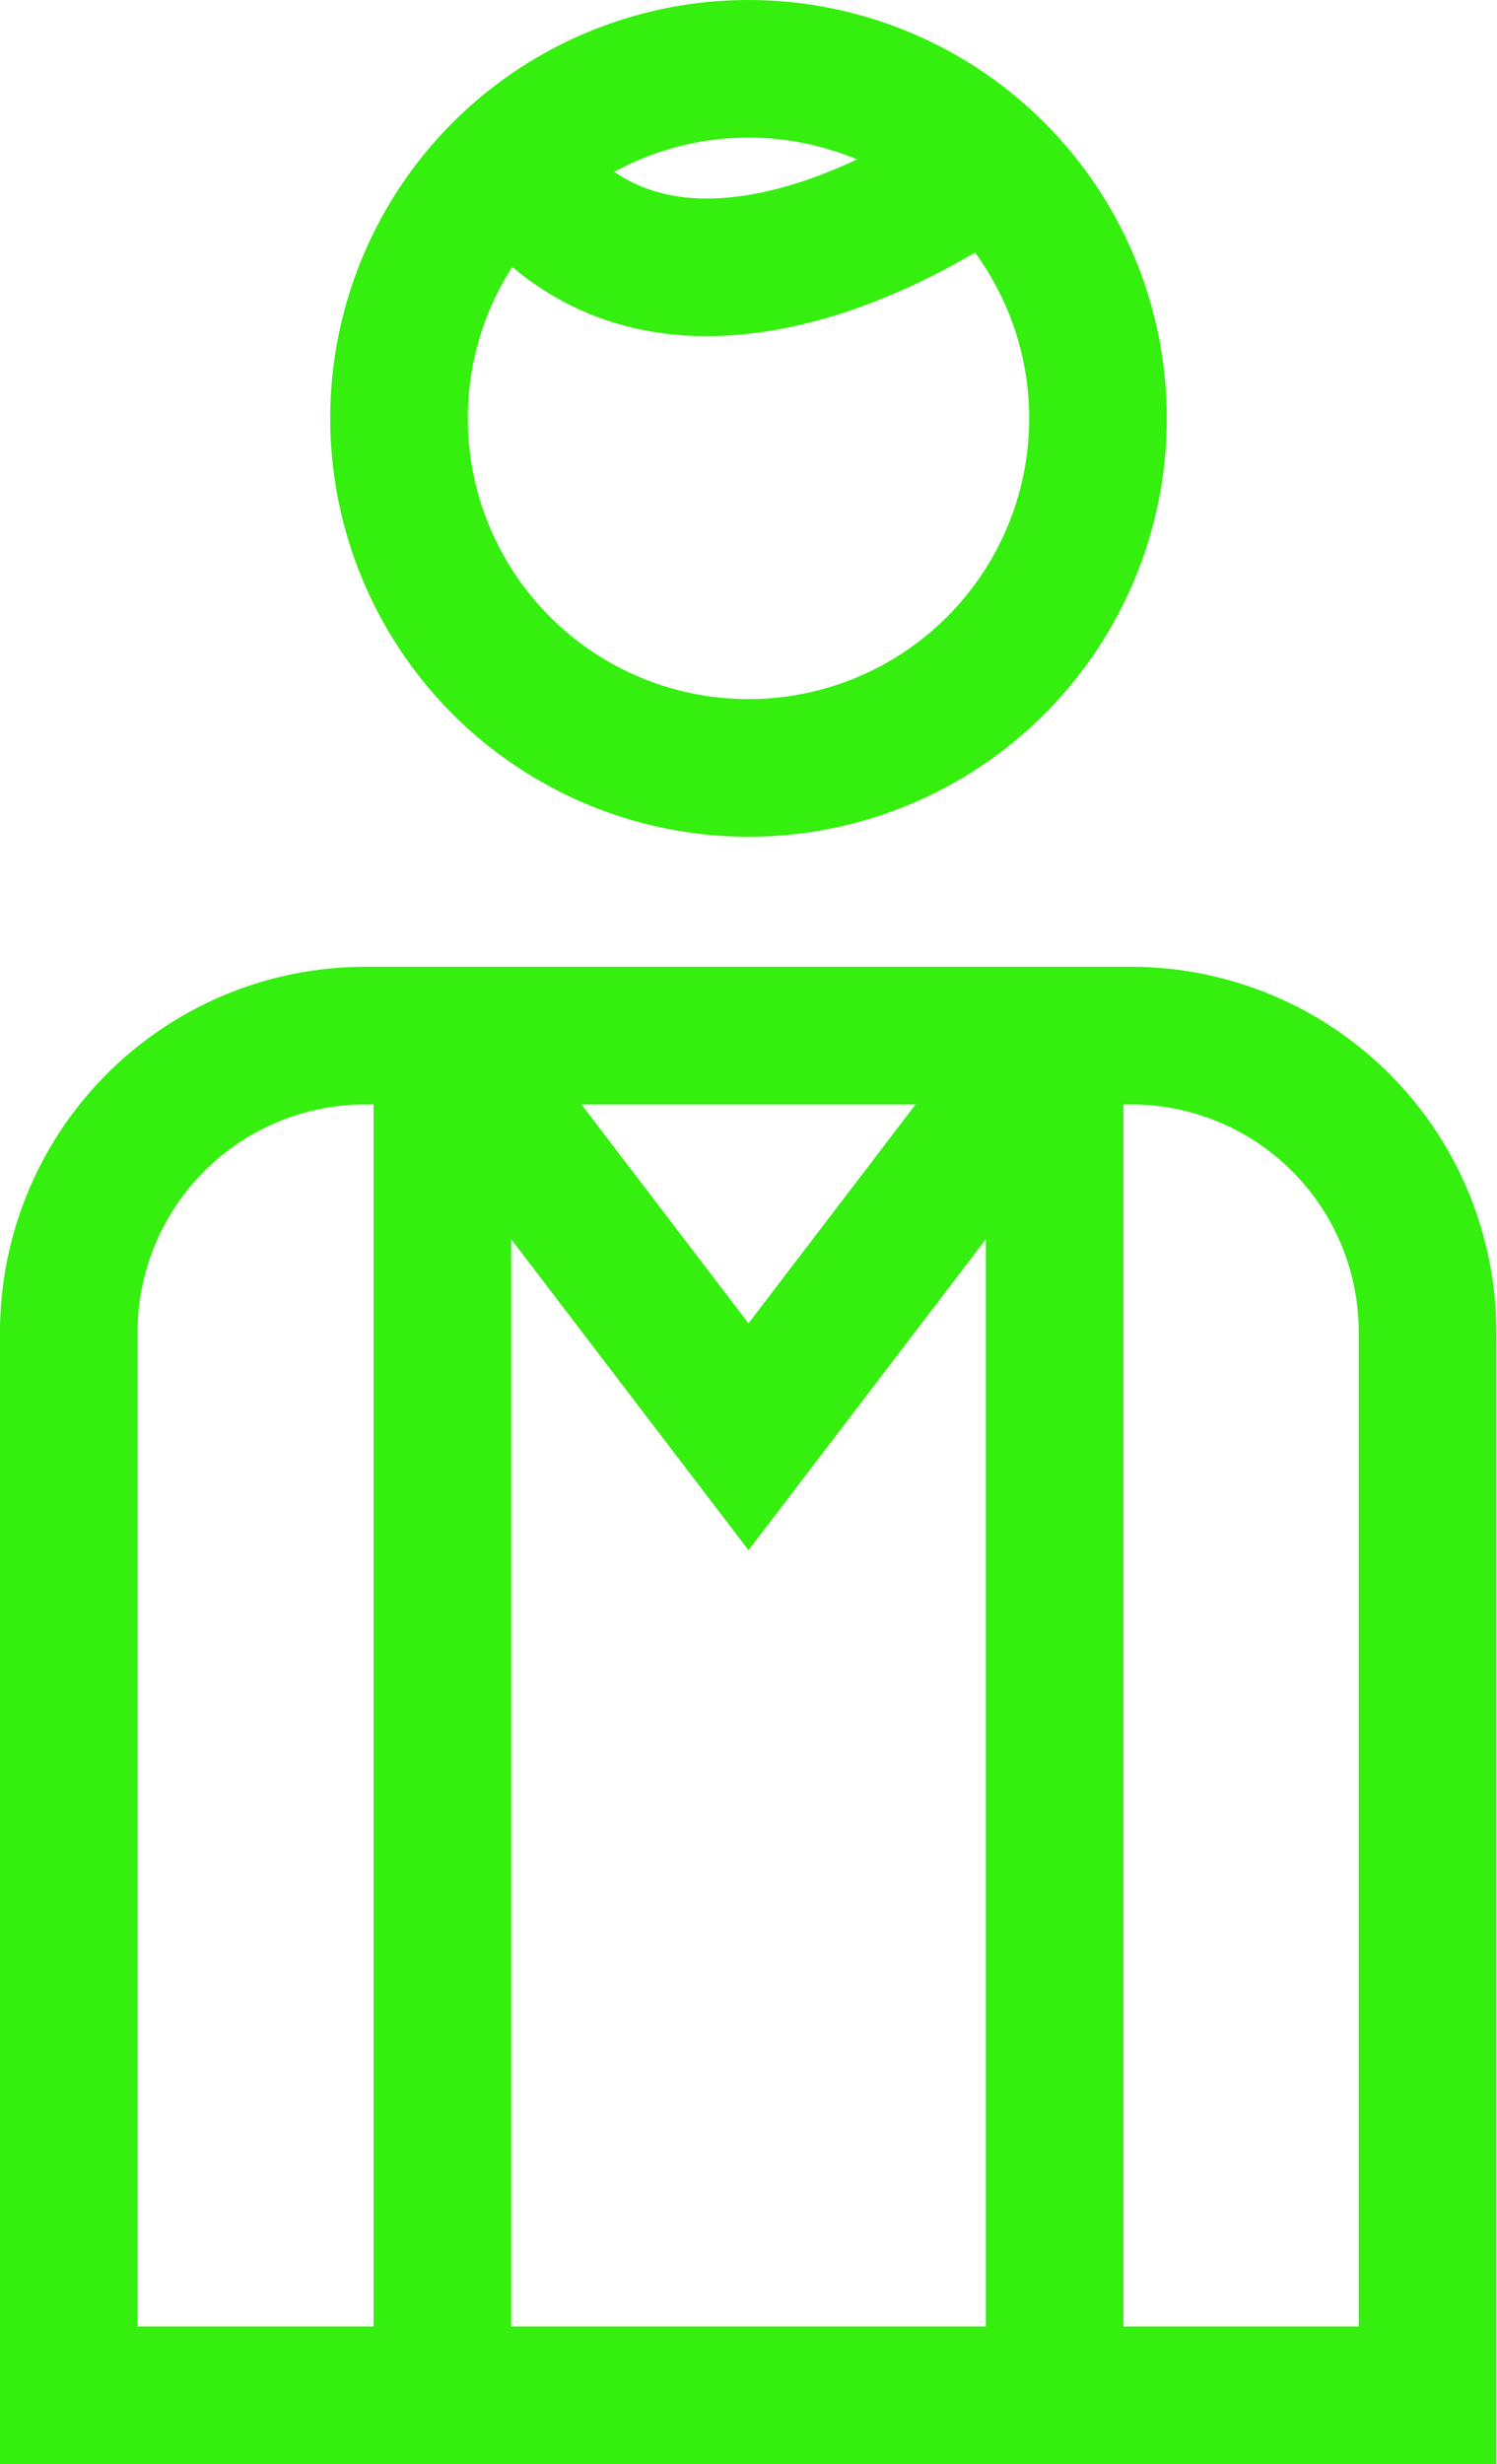
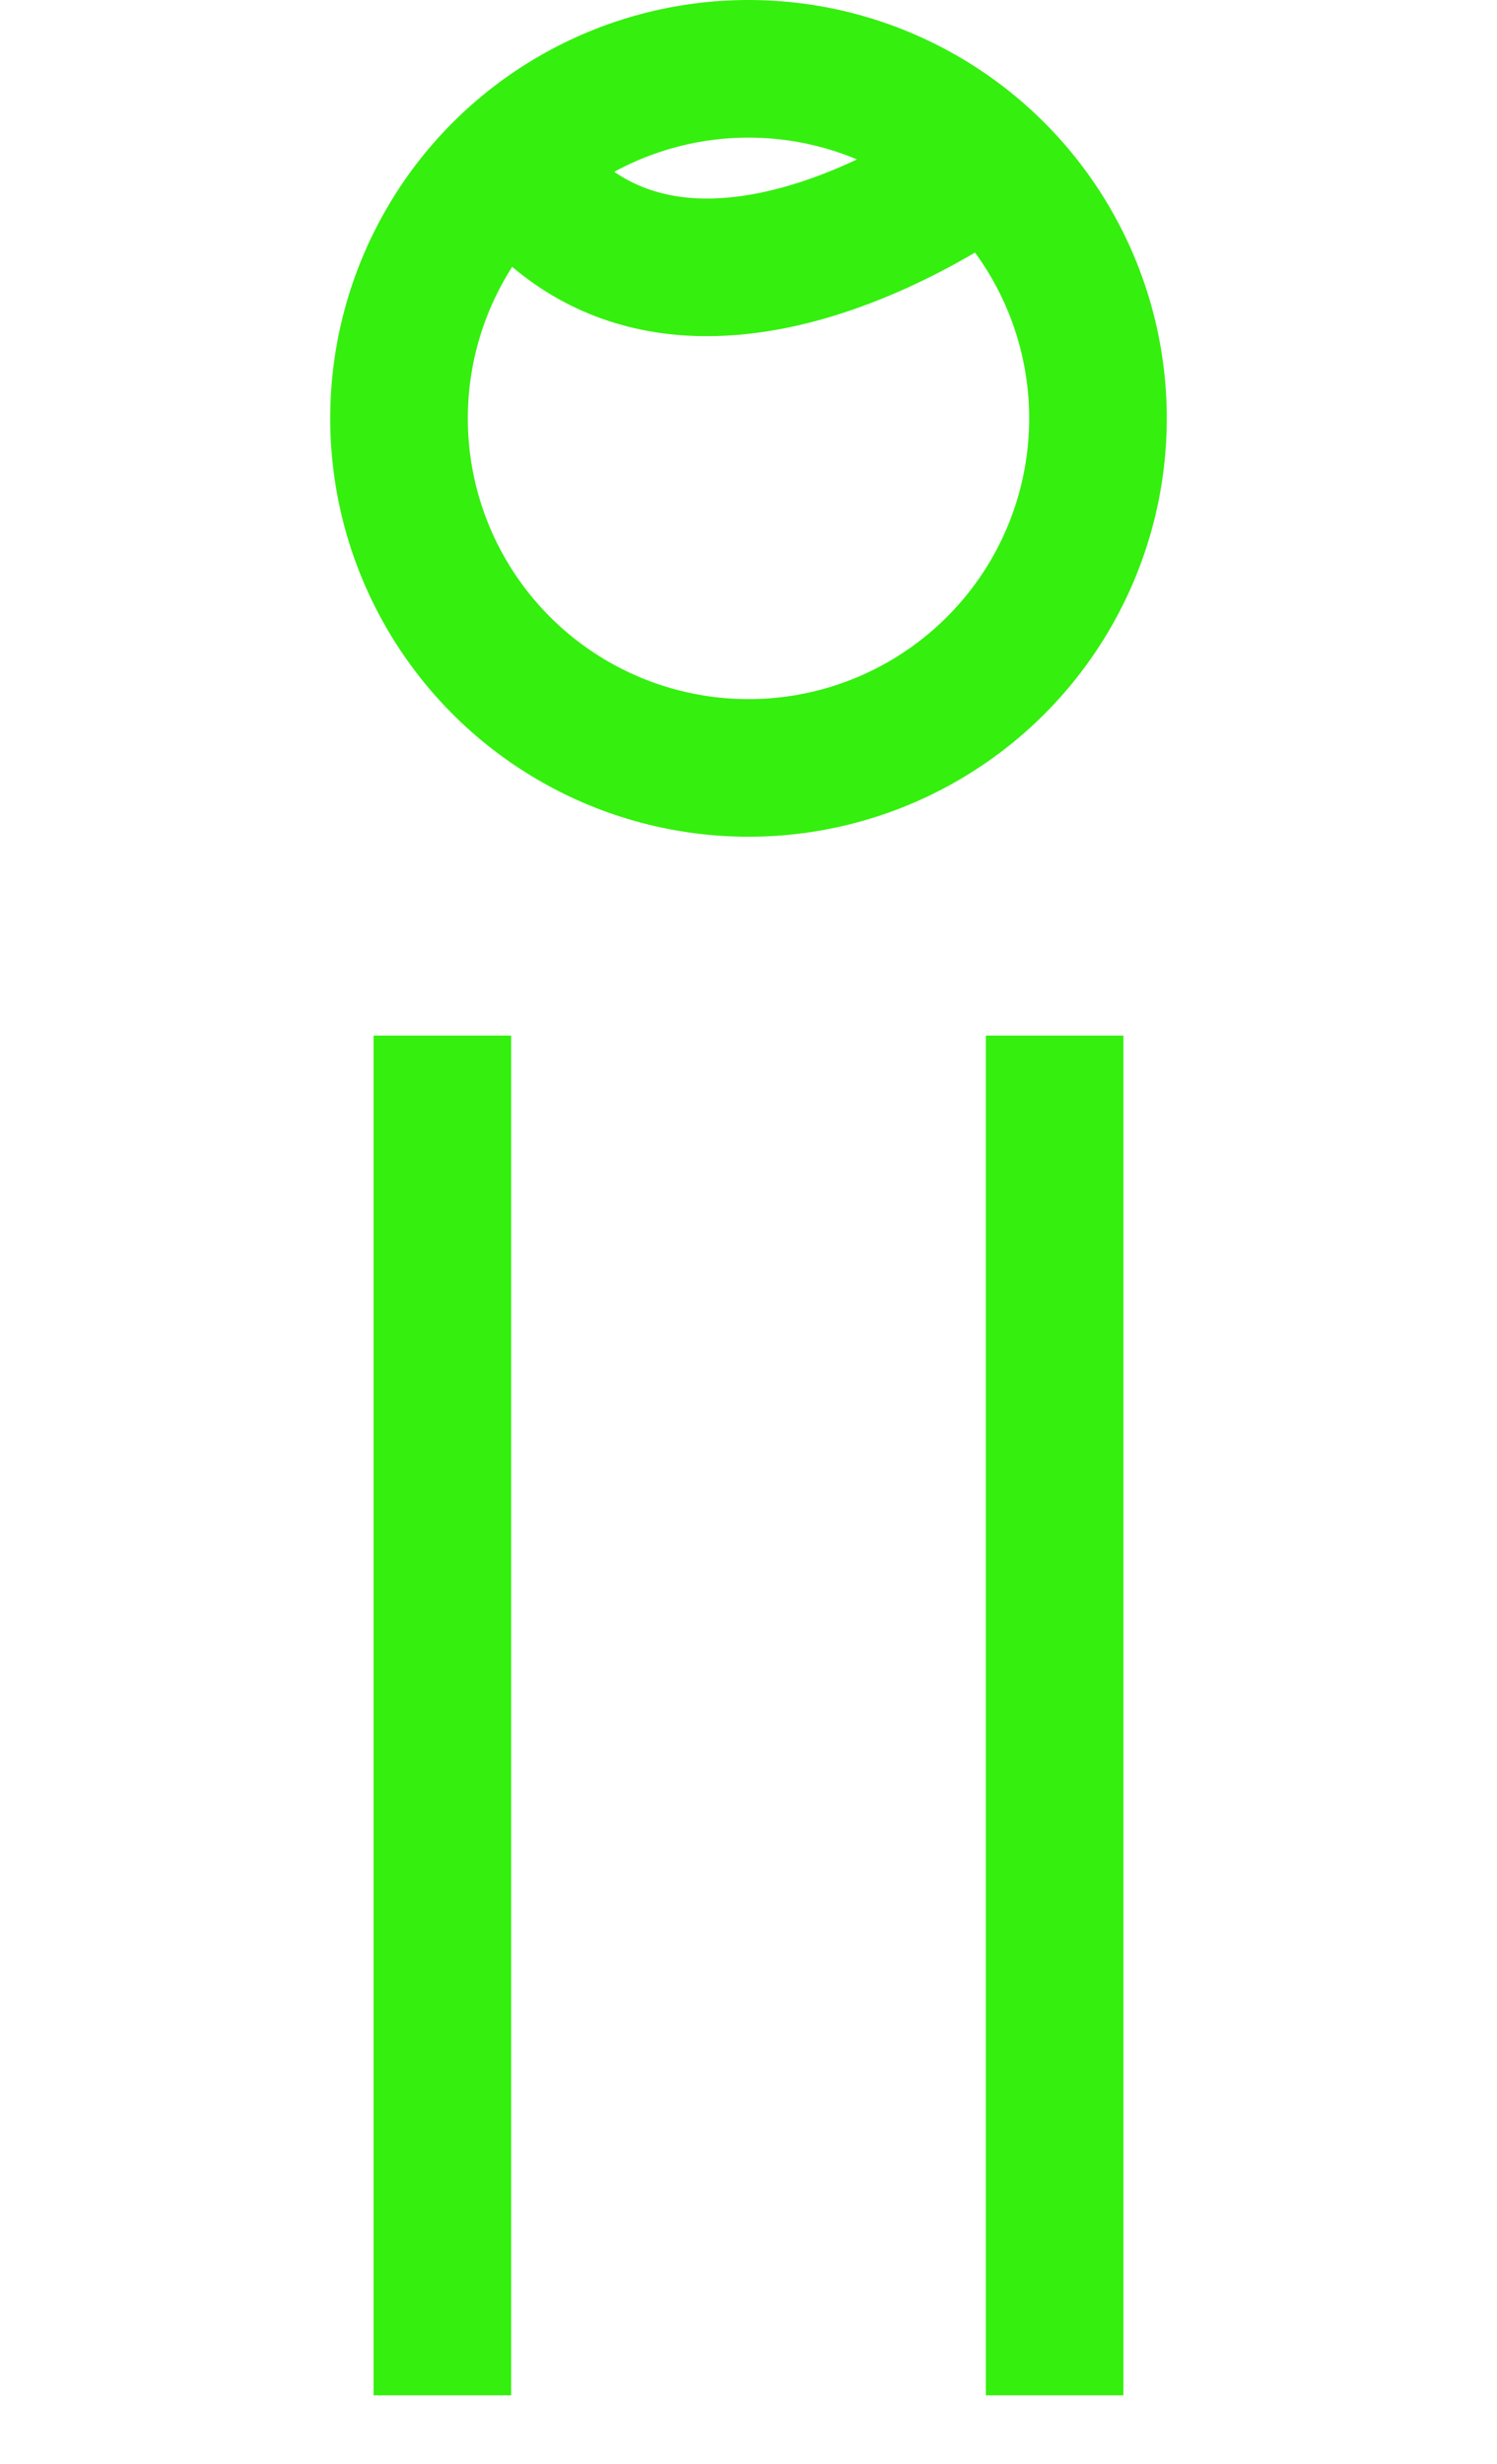
<svg xmlns="http://www.w3.org/2000/svg" viewBox="0 0 21.76 35.81">
  <defs>
    <style>.cls-1,.cls-2{fill:none;stroke:#35ef0f;stroke-width:2px;}.cls-1{stroke-miterlimit:10;}.cls-2{stroke-linejoin:bevel;}</style>
  </defs>
  <g id="Слой_2" data-name="Слой 2">
    <g id="Layer_1" data-name="Layer 1">
-       <path class="cls-1" d="M5.31,15.05H16.44a4.31,4.31,0,0,1,4.31,4.31V34.81a0,0,0,0,1,0,0H1a0,0,0,0,1,0,0V19.37A4.31,4.31,0,0,1,5.31,15.05Z" />
      <circle class="cls-1" cx="10.88" cy="6.08" r="5.08" />
      <line class="cls-2" x1="15.33" y1="15.05" x2="15.33" y2="34.81" />
-       <polyline class="cls-1" points="6.43 15.05 10.88 20.88 15.33 15.05" />
      <line class="cls-2" x1="6.43" y1="34.81" x2="6.43" y2="15.05" />
      <path class="cls-2" d="M14.34,2.37s-4.53,3.41-6.92,0" />
    </g>
  </g>
</svg>